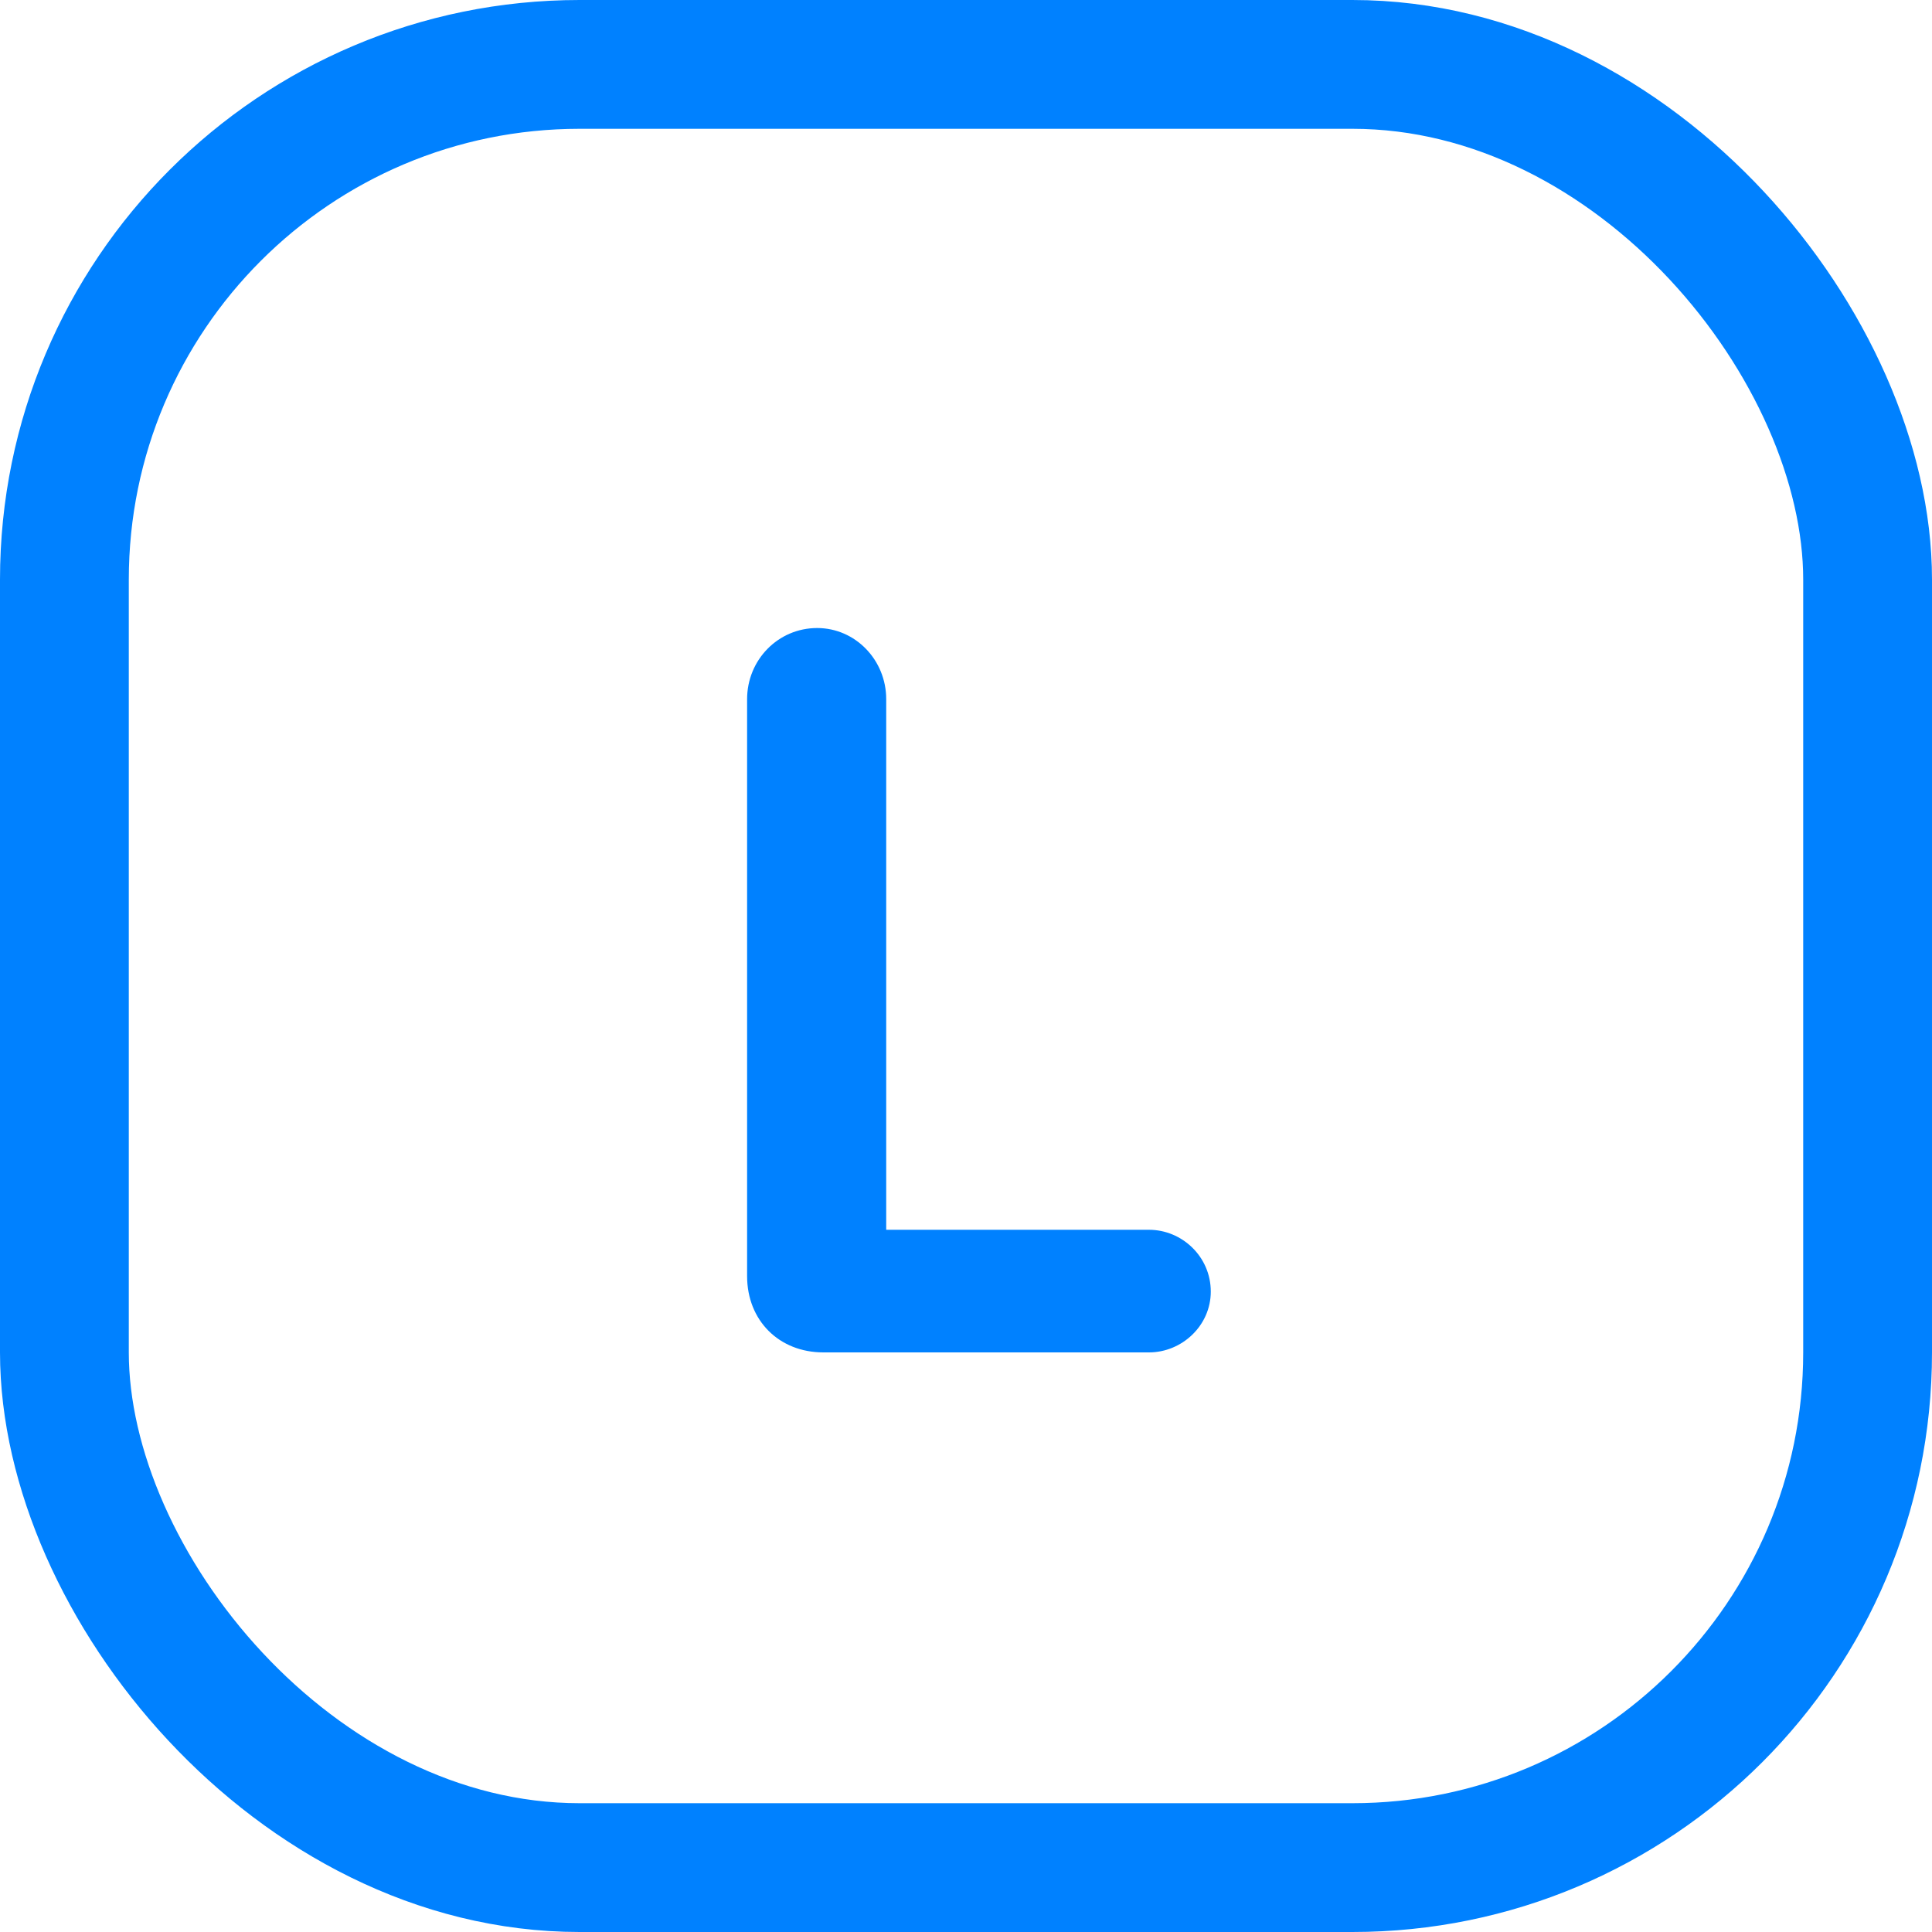
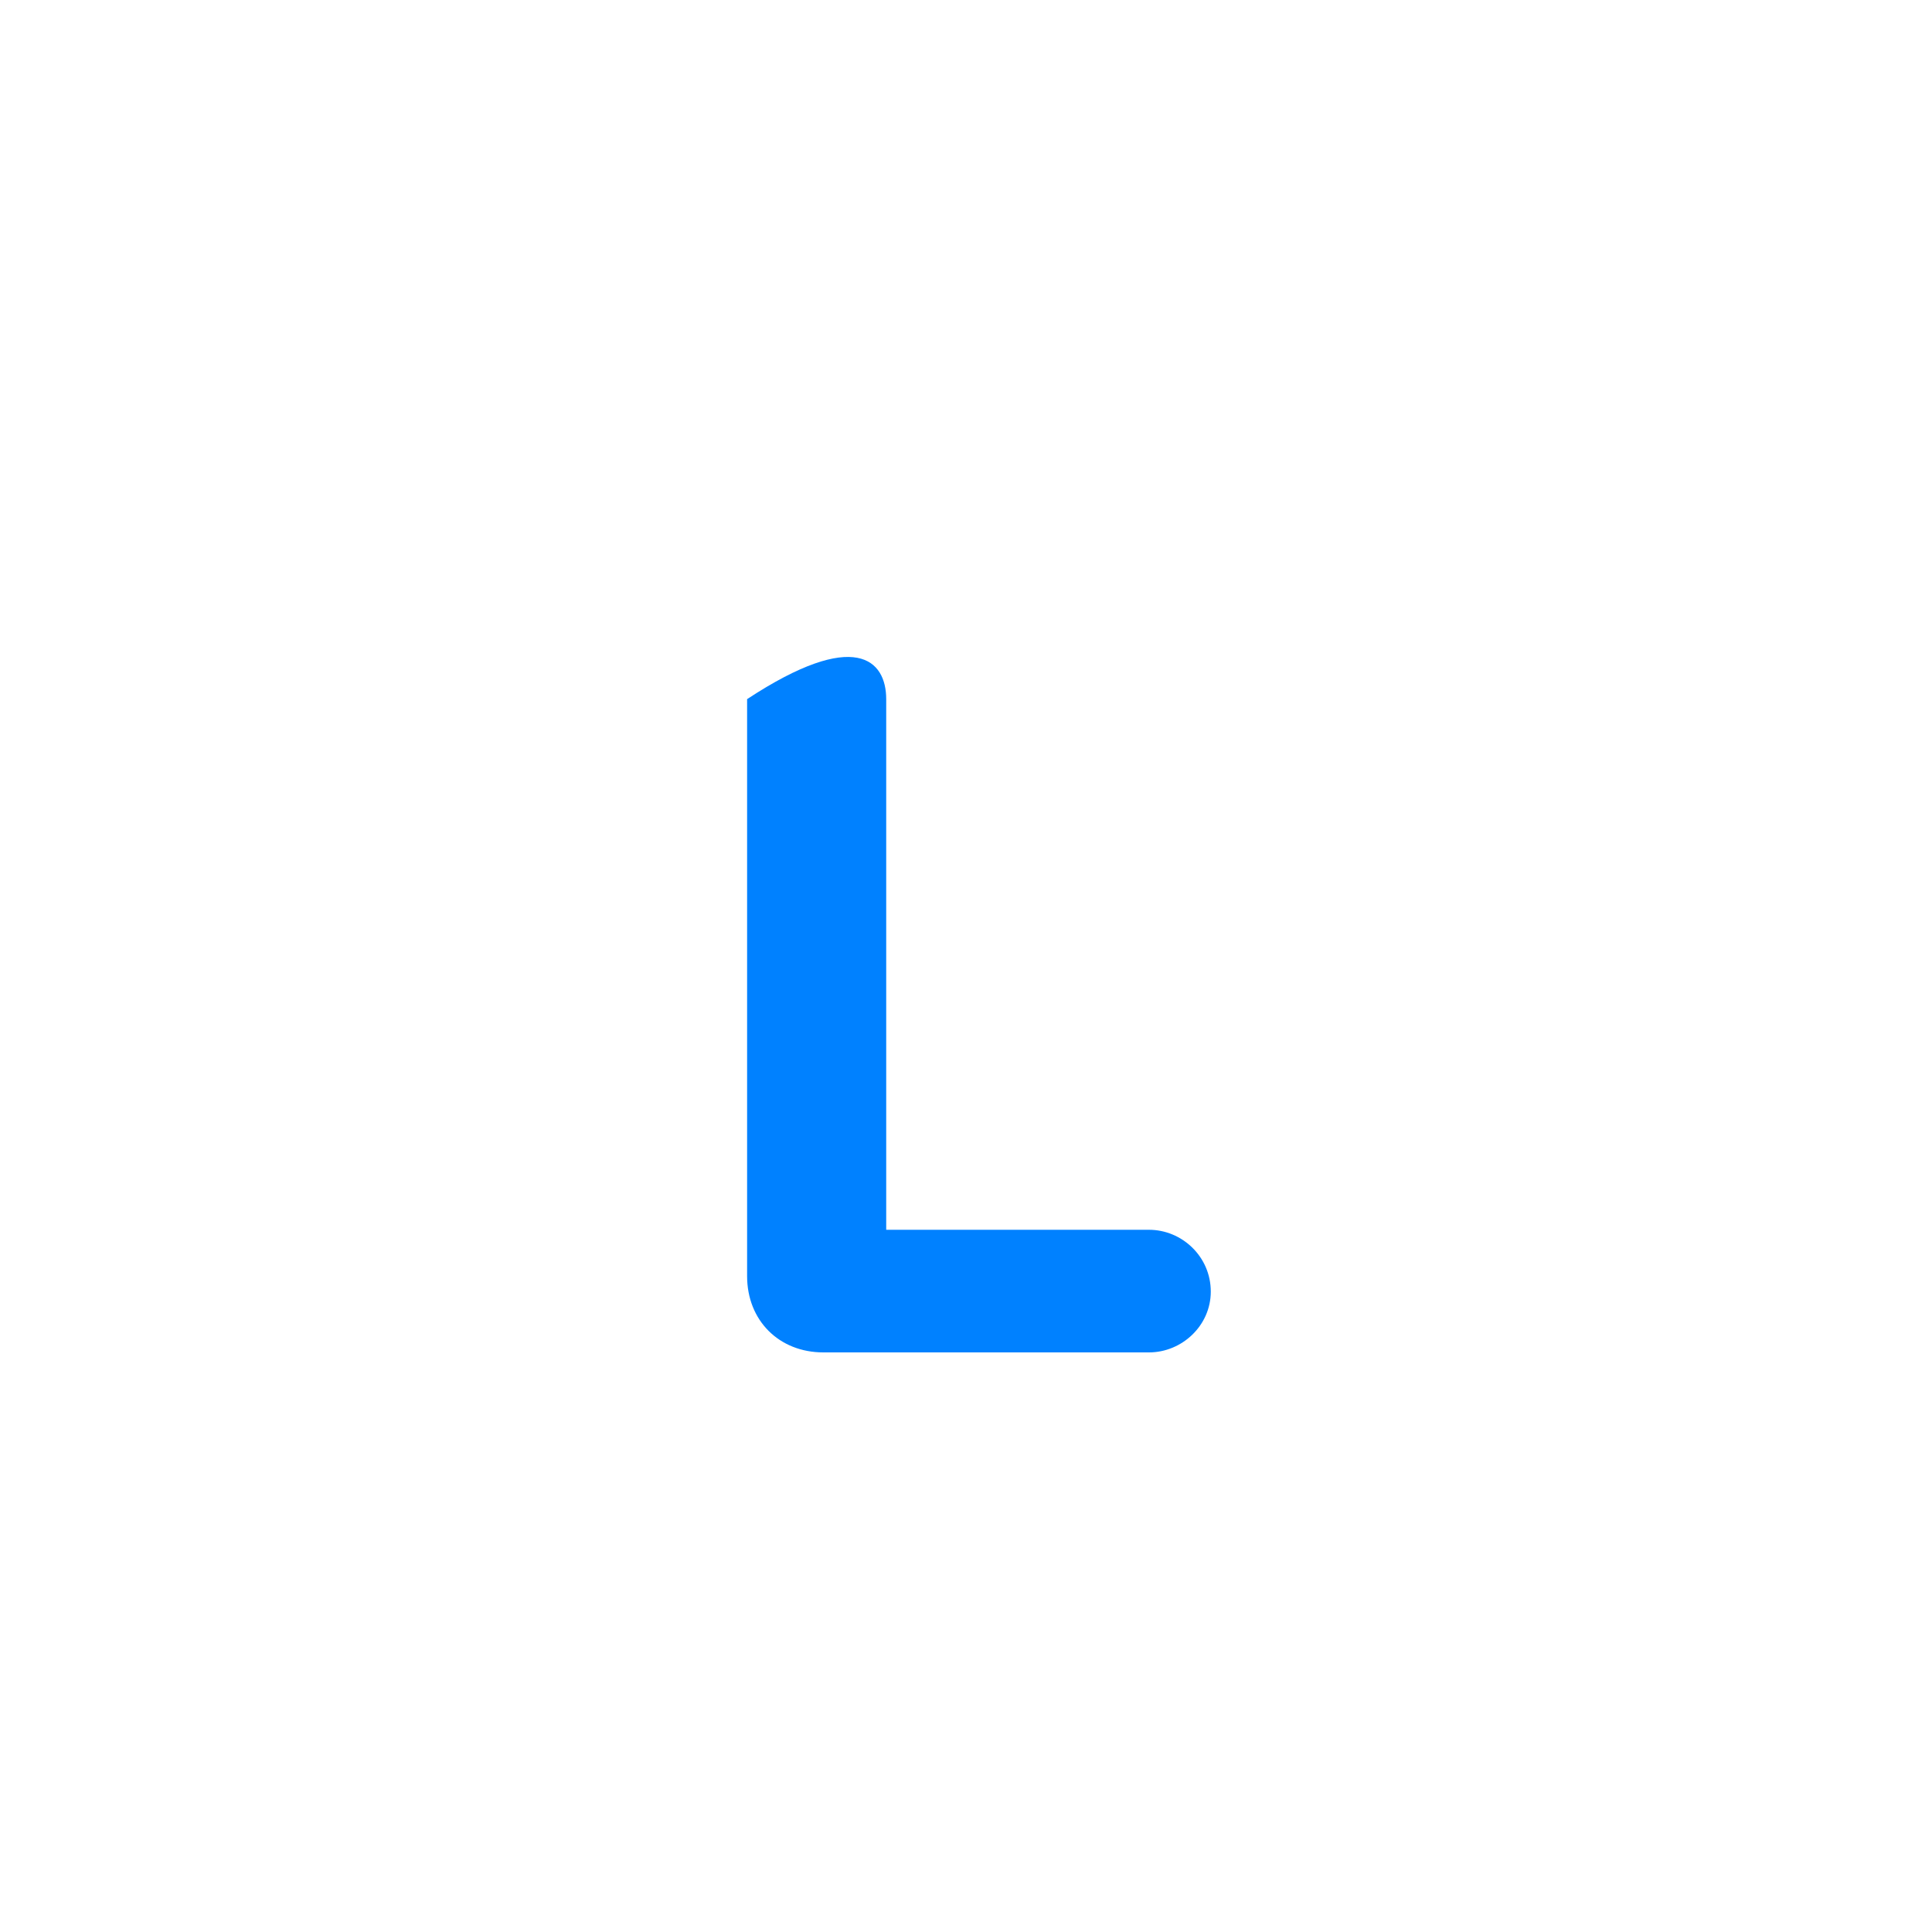
<svg xmlns="http://www.w3.org/2000/svg" width="30" height="30" viewBox="0 0 30 30" fill="none">
-   <rect x="1" y="1" width="28" height="28" rx="8" stroke="#0081FF" stroke-width="2" />
-   <path d="M13.761 19.096H17.841C18.353 19.096 18.801 19.512 18.801 20.056C18.801 20.584 18.353 21 17.841 21H12.785C12.097 21 11.601 20.504 11.601 19.816V10.856C11.601 10.248 12.081 9.752 12.689 9.752C13.281 9.752 13.761 10.248 13.761 10.856V19.096Z" fill="#0081FF" />
+   <path d="M13.761 19.096H17.841C18.353 19.096 18.801 19.512 18.801 20.056C18.801 20.584 18.353 21 17.841 21H12.785C12.097 21 11.601 20.504 11.601 19.816V10.856C13.281 9.752 13.761 10.248 13.761 10.856V19.096Z" fill="#0081FF" />
</svg>